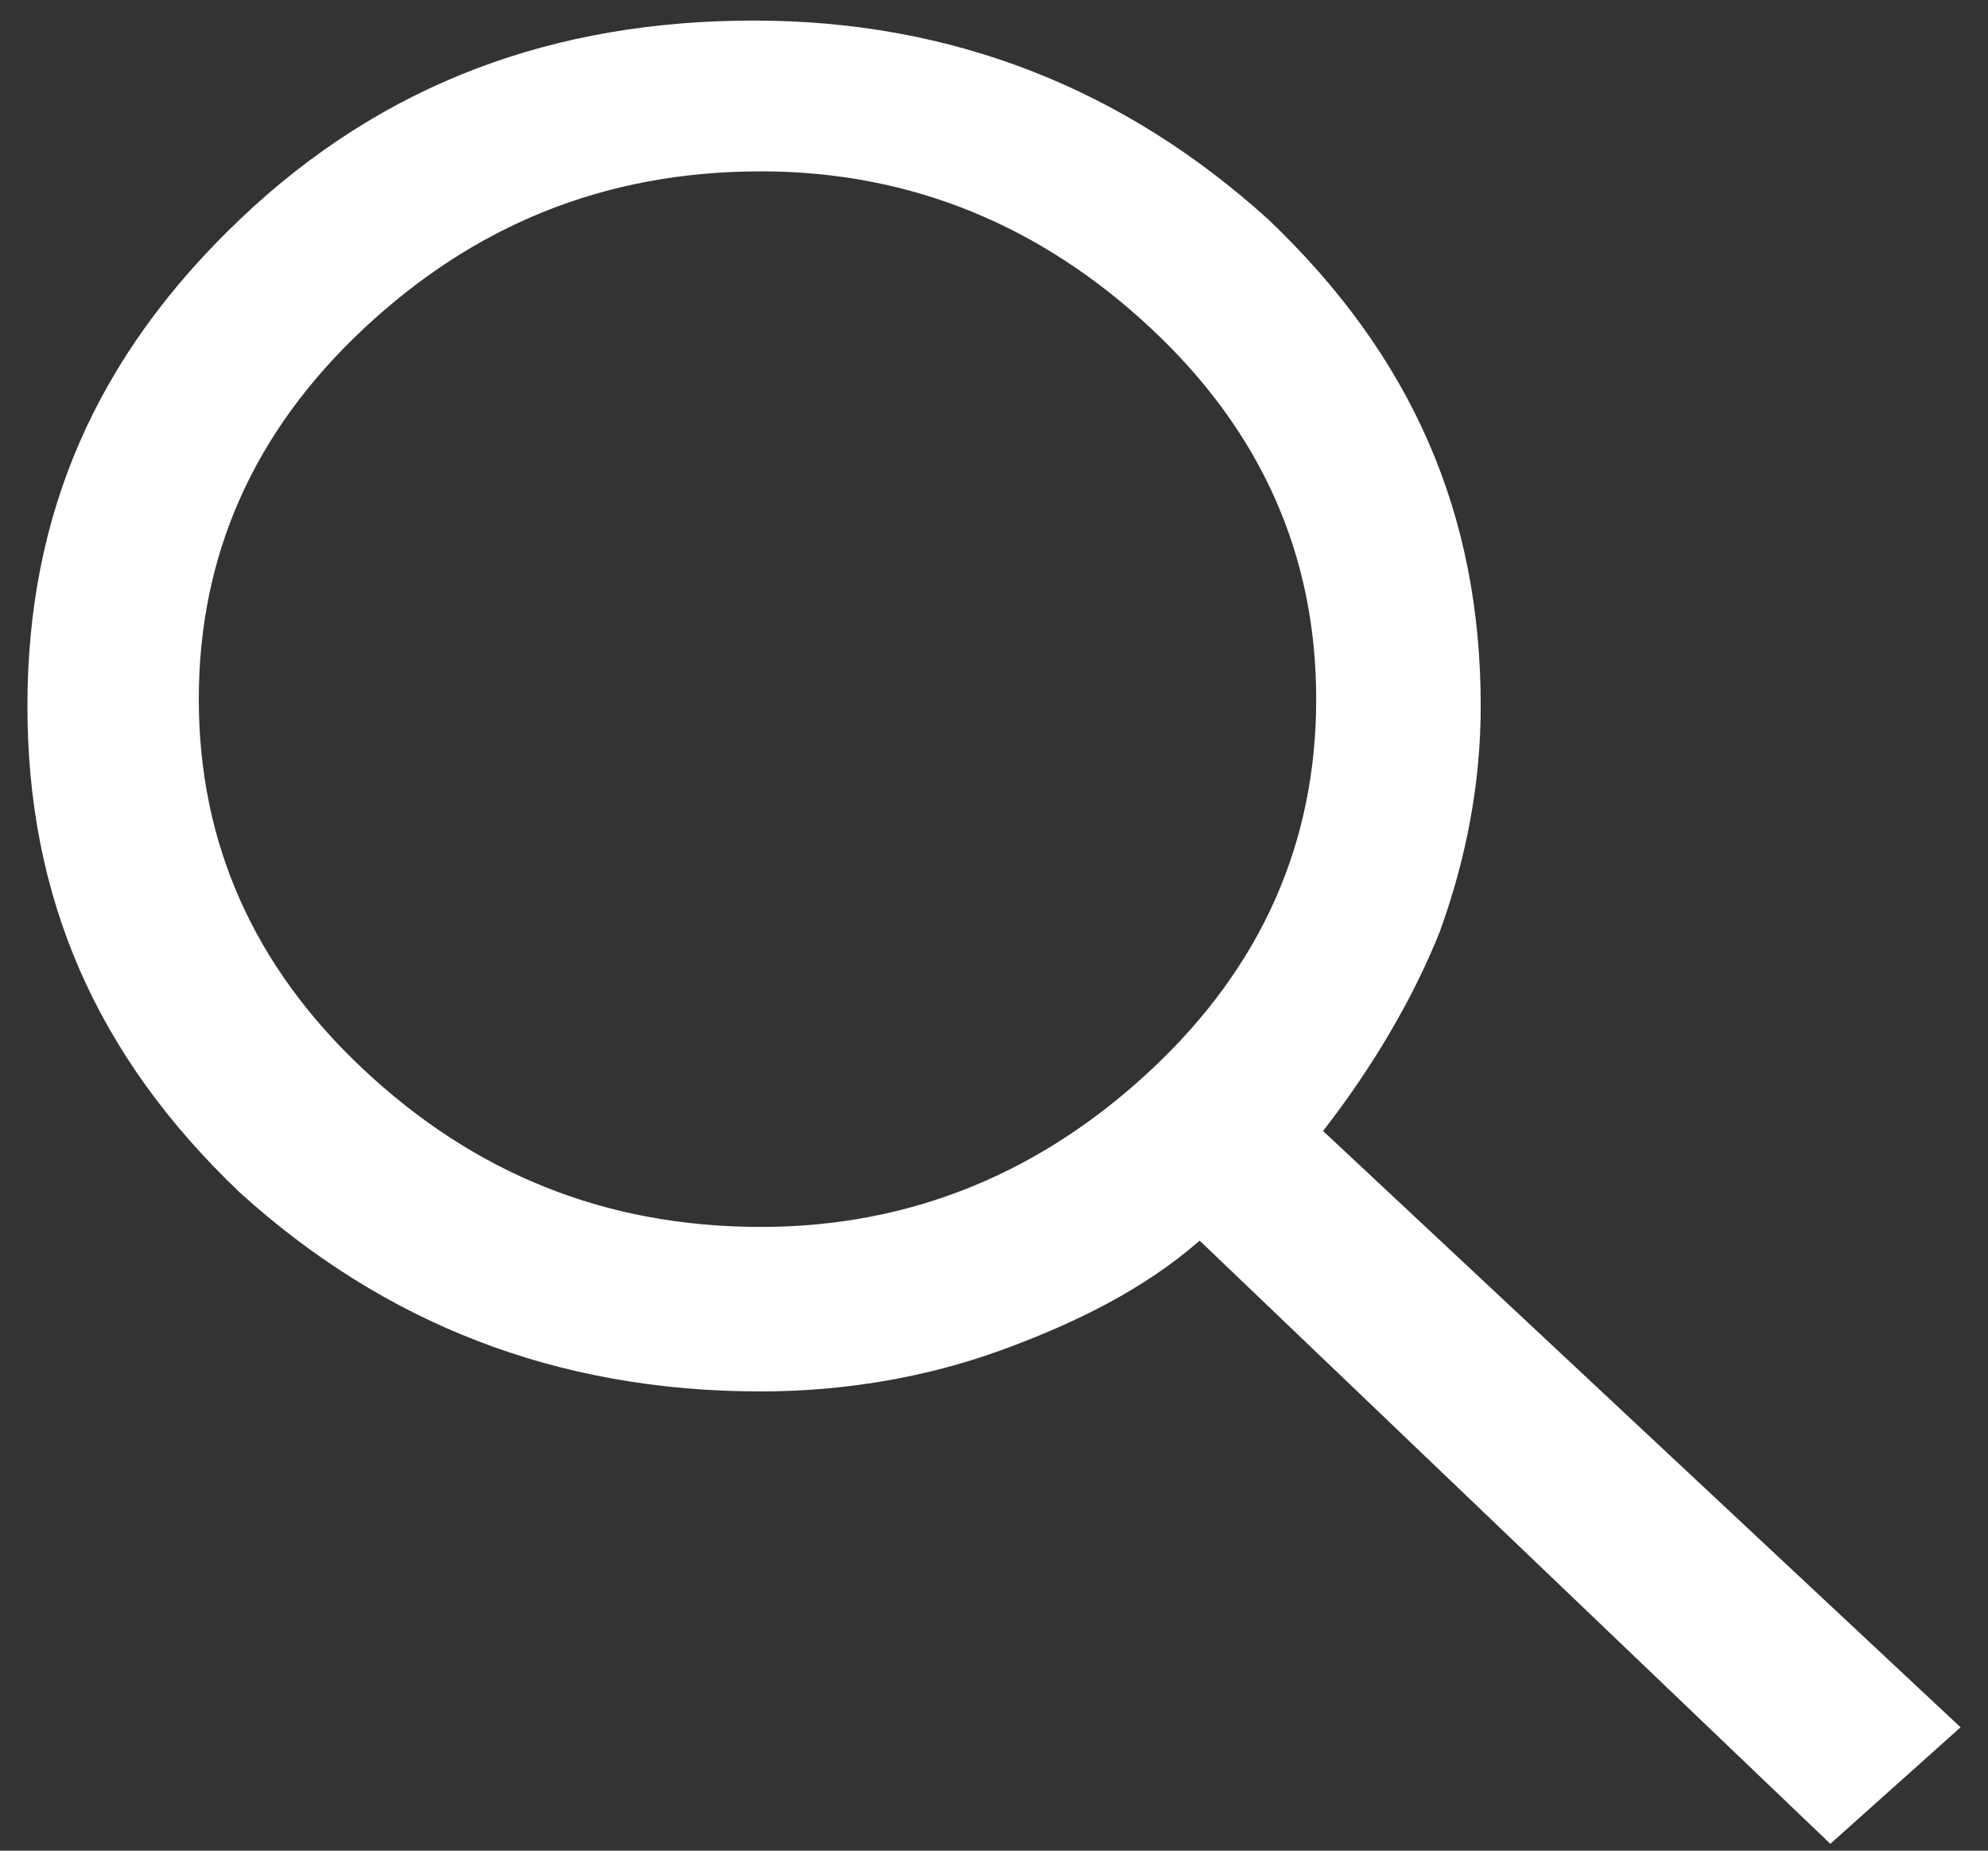
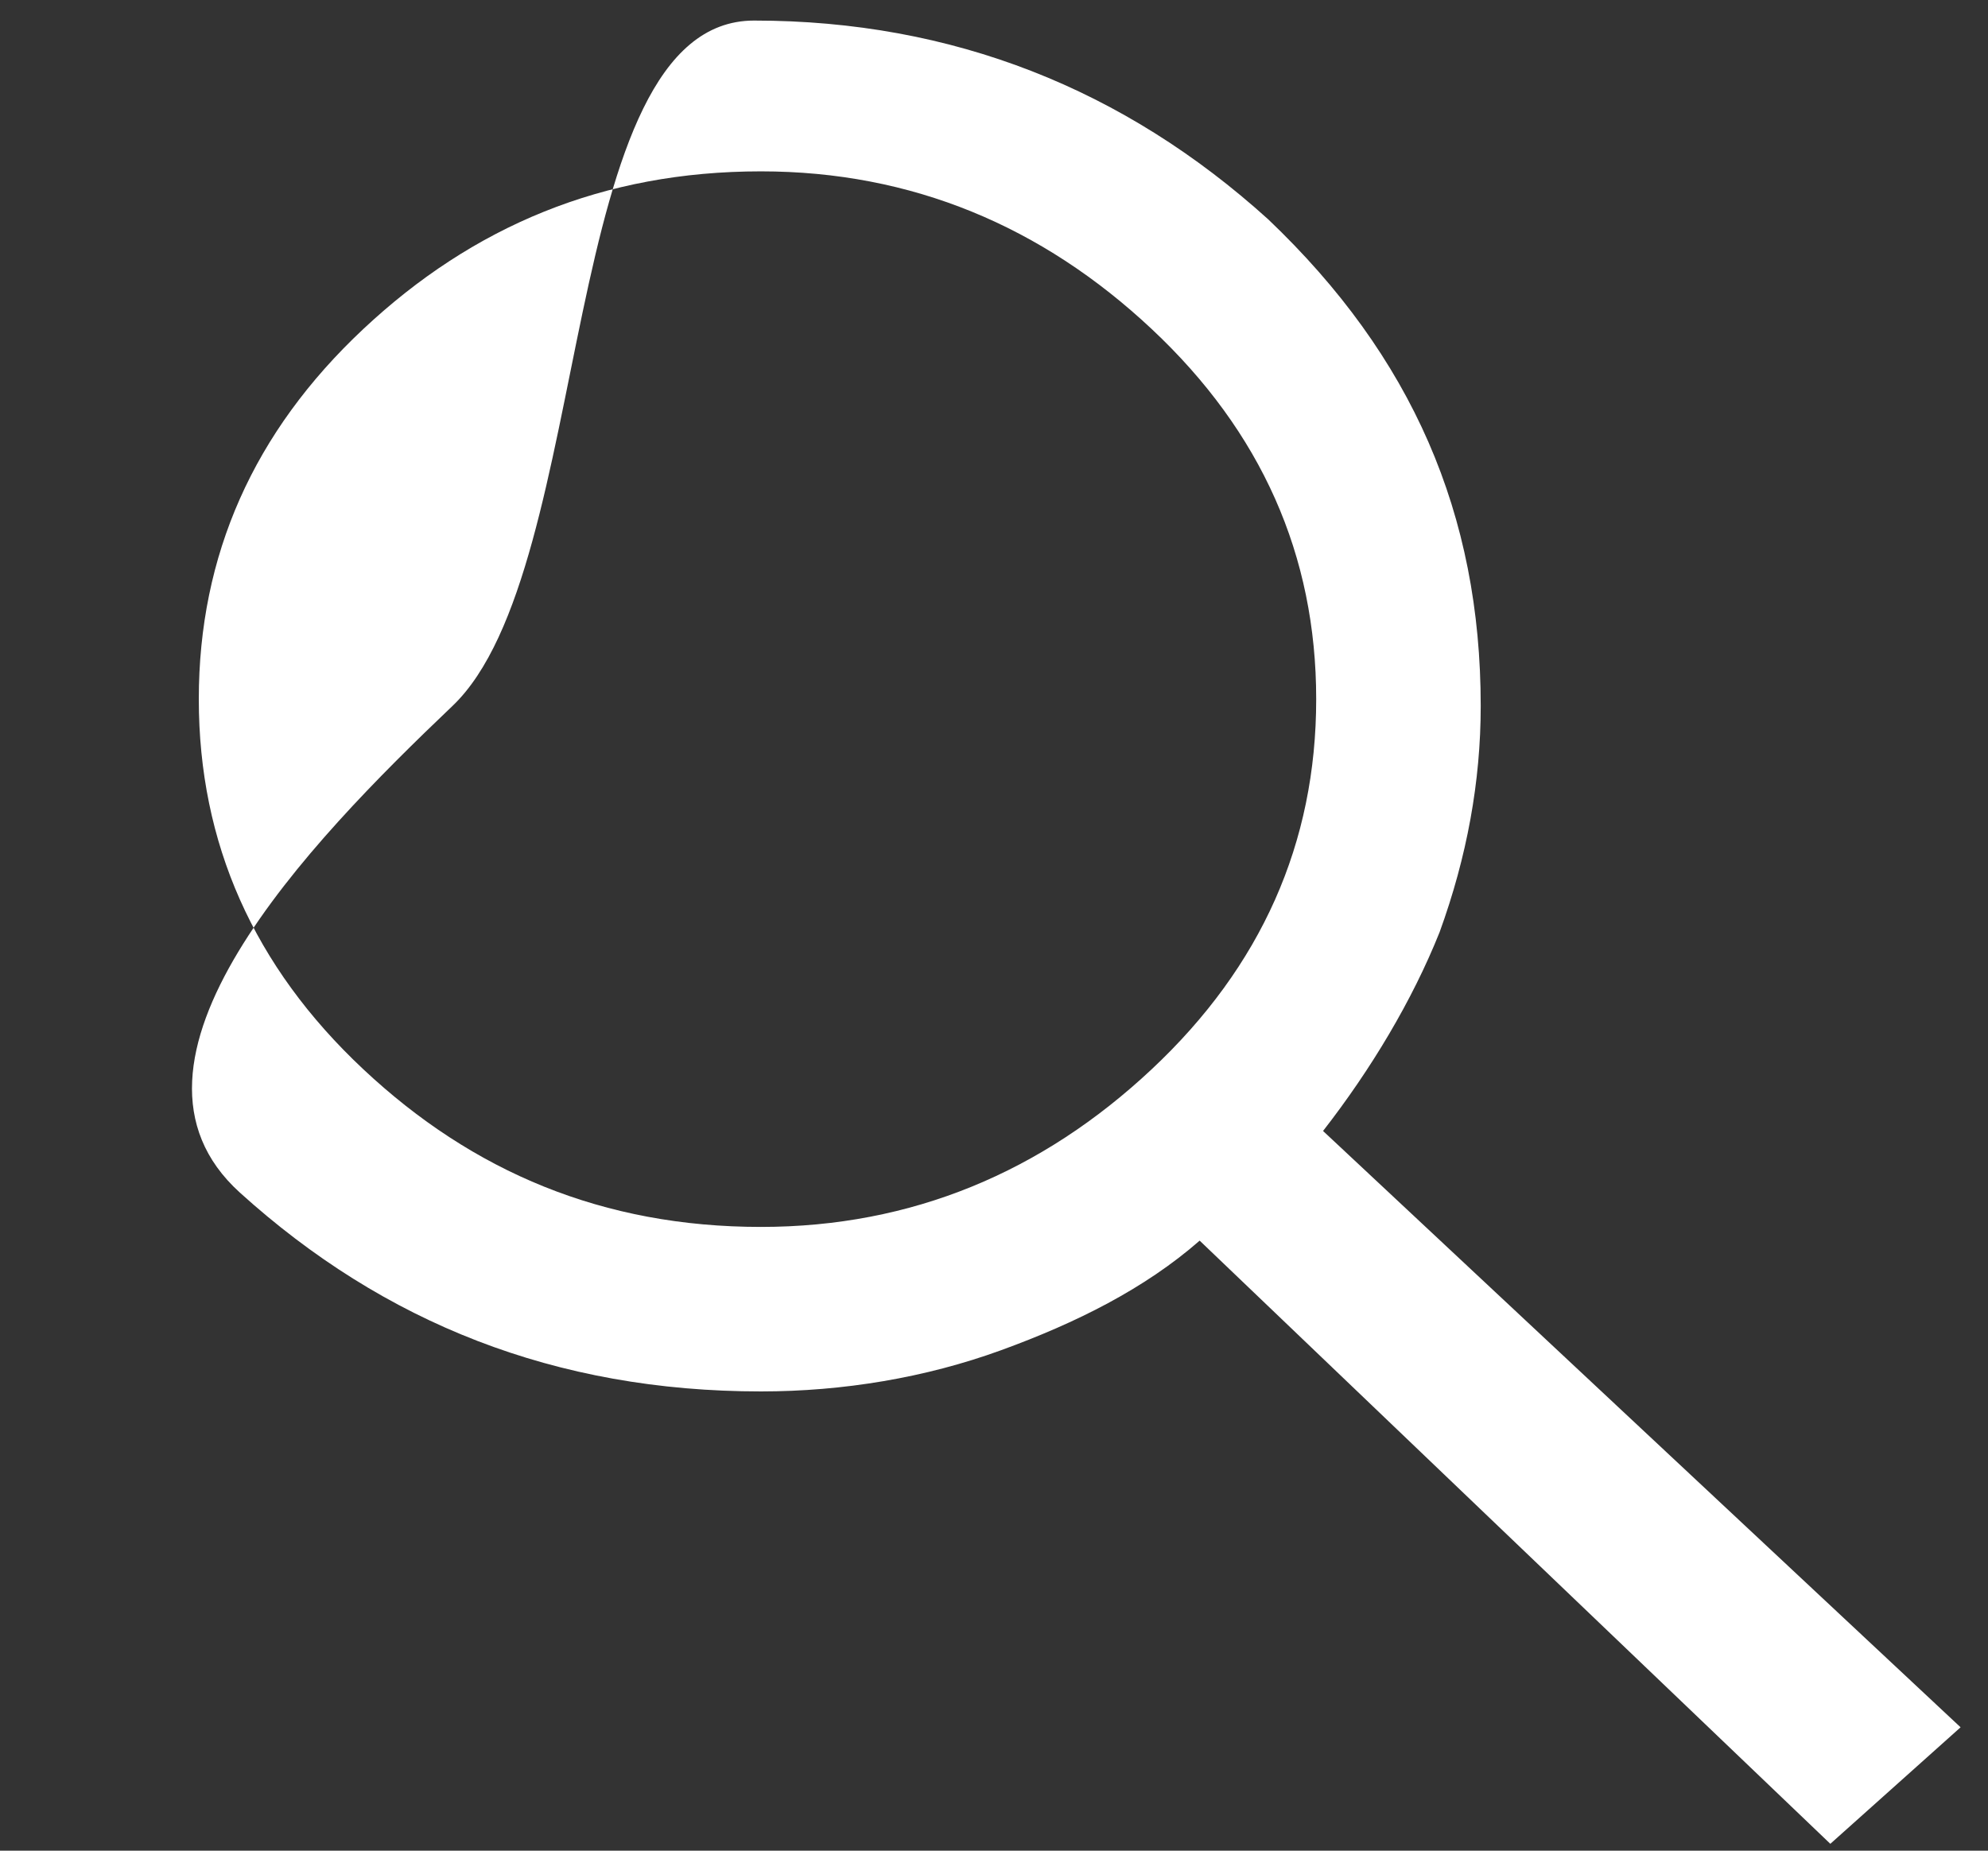
<svg xmlns="http://www.w3.org/2000/svg" version="1.1" id="Layer_1" x="0px" y="0px" viewBox="0 0 29 27" style="enable-background:new 0 0 29 27;" xml:space="preserve">
  <rect x="0" y="0" width="29" height="27" fill="#333333" stroke="none" />
  <style type="text/css">
	.st0{fill:#FFFFFF;}
</style>
-   <path class="st0" d="M26.7,26.9l-9.2-8.8c-0.8,0.7-1.8,1.2-2.9,1.6s-2.3,0.6-3.5,0.6c-3,0-5.5-1-7.6-2.9c-2.1-2-3.1-4.3-3.1-7.1  s1-5.1,3.1-7.1S8.1,0.3,11,0.3s5.4,1,7.5,2.9c2.1,2,3.1,4.3,3.1,7.1c0,1.1-0.2,2.2-0.6,3.3c-0.4,1-1,2-1.7,2.9l9.3,8.7L26.7,26.9z   M11.1,17.9c2.2,0,4.1-0.8,5.7-2.3c1.6-1.5,2.4-3.3,2.4-5.4s-0.8-3.9-2.4-5.4s-3.5-2.3-5.7-2.3c-2.3,0-4.2,0.8-5.8,2.3  s-2.4,3.3-2.4,5.4s0.8,3.9,2.4,5.4C6.9,17.1,8.8,17.9,11.1,17.9z" />
+   <path class="st0" d="M26.7,26.9l-9.2-8.8c-0.8,0.7-1.8,1.2-2.9,1.6s-2.3,0.6-3.5,0.6c-3,0-5.5-1-7.6-2.9s1-5.1,3.1-7.1S8.1,0.3,11,0.3s5.4,1,7.5,2.9c2.1,2,3.1,4.3,3.1,7.1c0,1.1-0.2,2.2-0.6,3.3c-0.4,1-1,2-1.7,2.9l9.3,8.7L26.7,26.9z   M11.1,17.9c2.2,0,4.1-0.8,5.7-2.3c1.6-1.5,2.4-3.3,2.4-5.4s-0.8-3.9-2.4-5.4s-3.5-2.3-5.7-2.3c-2.3,0-4.2,0.8-5.8,2.3  s-2.4,3.3-2.4,5.4s0.8,3.9,2.4,5.4C6.9,17.1,8.8,17.9,11.1,17.9z" />
</svg>